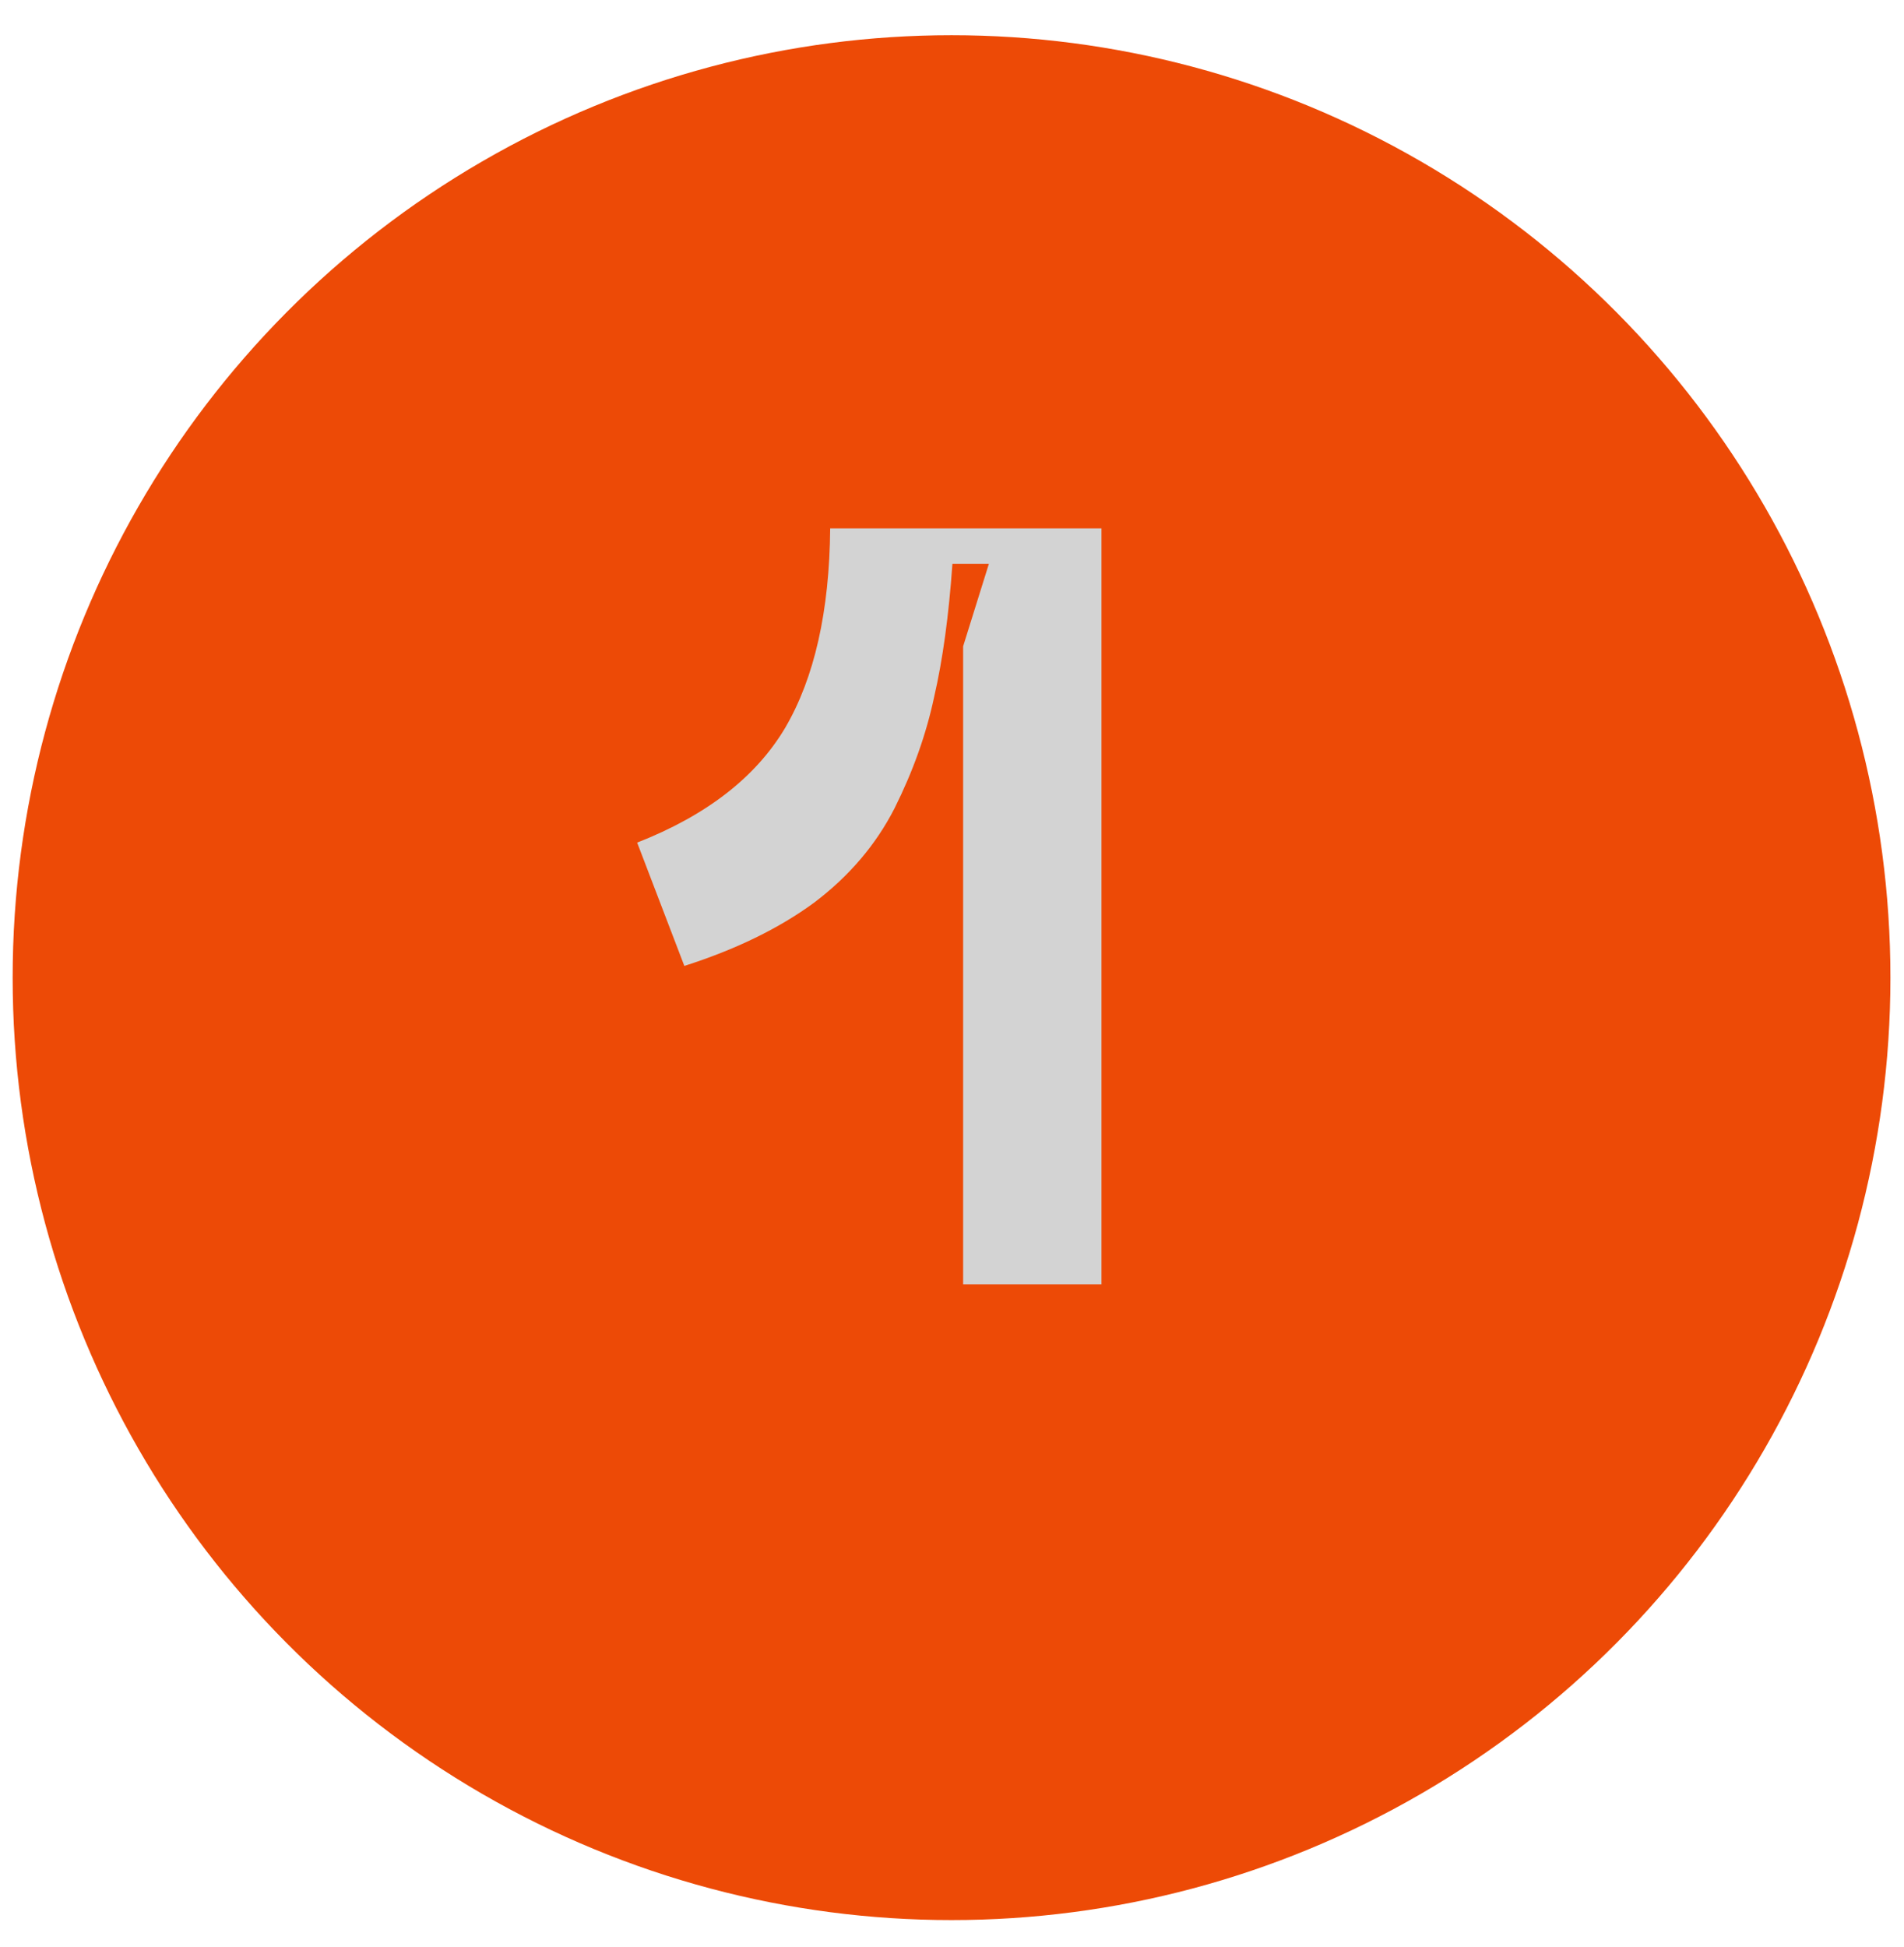
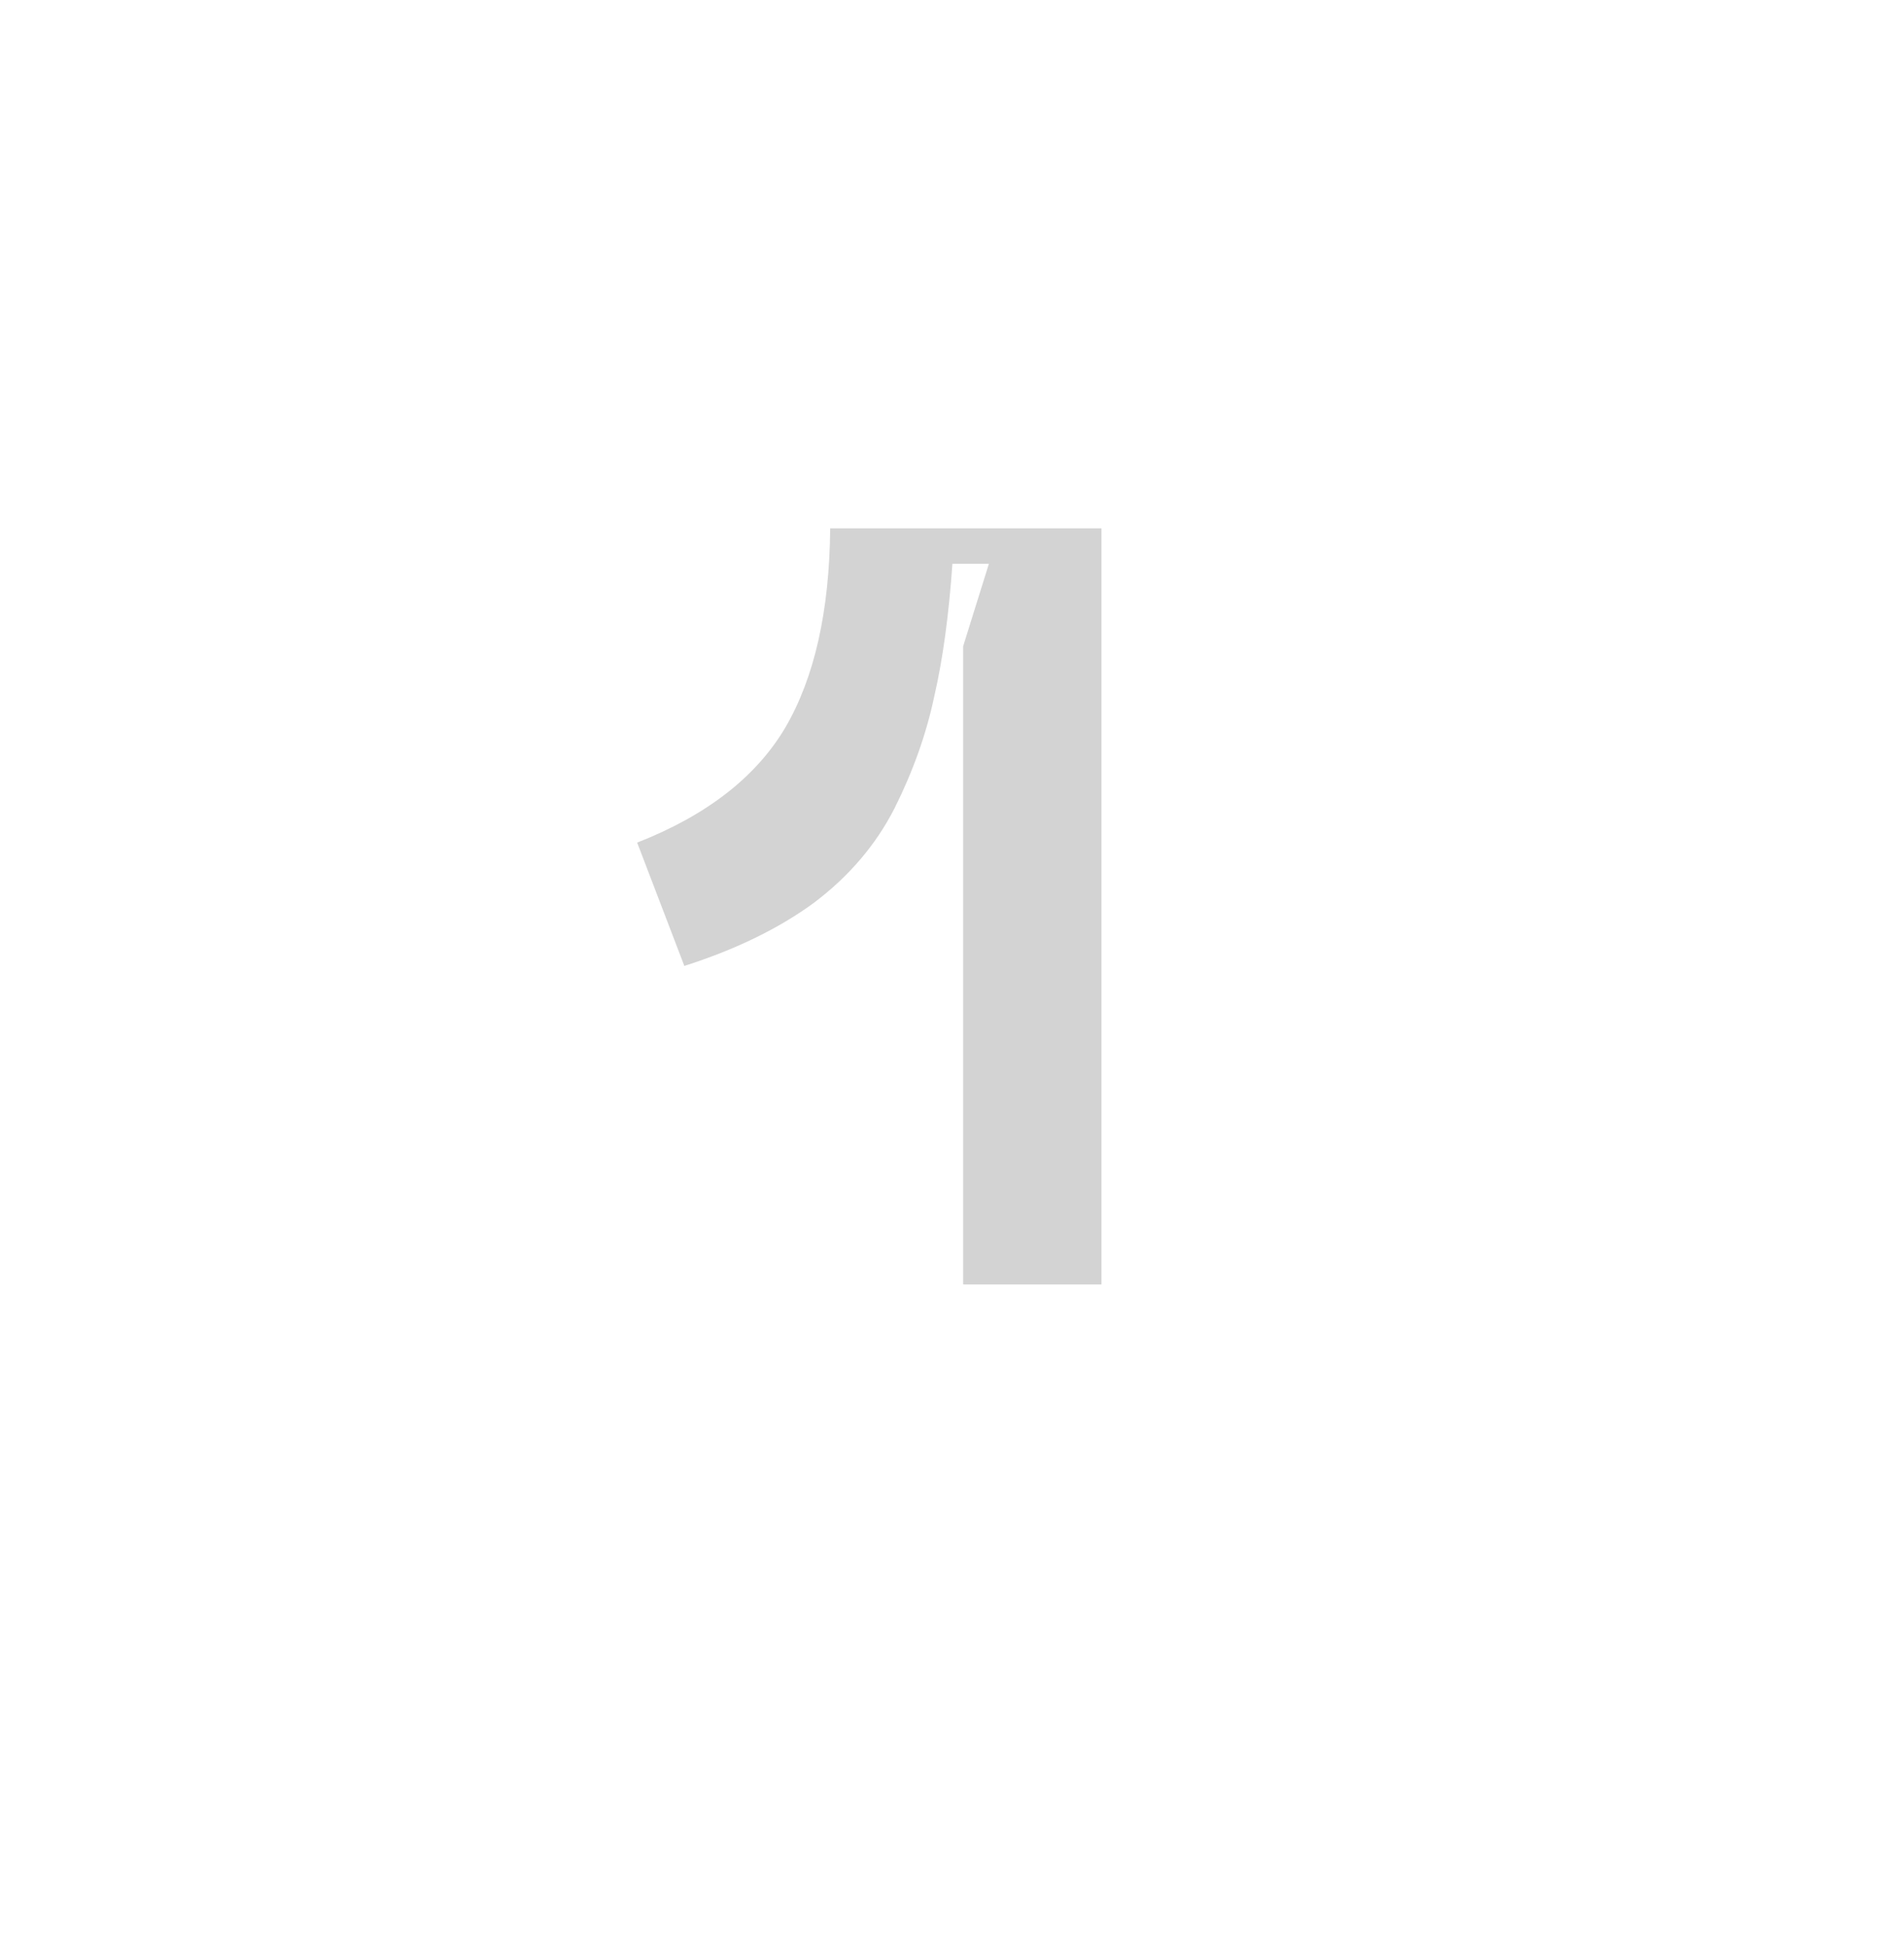
<svg xmlns="http://www.w3.org/2000/svg" width="45" height="46" viewBox="0 0 45 46" fill="none">
-   <ellipse cx="22.489" cy="23.102" rx="22.19" ry="22.27" fill="#ED4A06" />
  <path d="M15.059 19.911C16.698 19.269 17.864 18.365 18.557 17.199C19.249 16.016 19.604 14.445 19.621 12.485H26.033V30.352H22.763V15.273L23.372 13.322H22.51C22.425 14.538 22.282 15.586 22.079 16.464C21.893 17.343 21.581 18.221 21.142 19.1C20.702 19.961 20.069 20.705 19.241 21.33C18.413 21.938 17.391 22.436 16.174 22.825L15.059 19.911Z" fill="#D3D3D3" />
</svg>